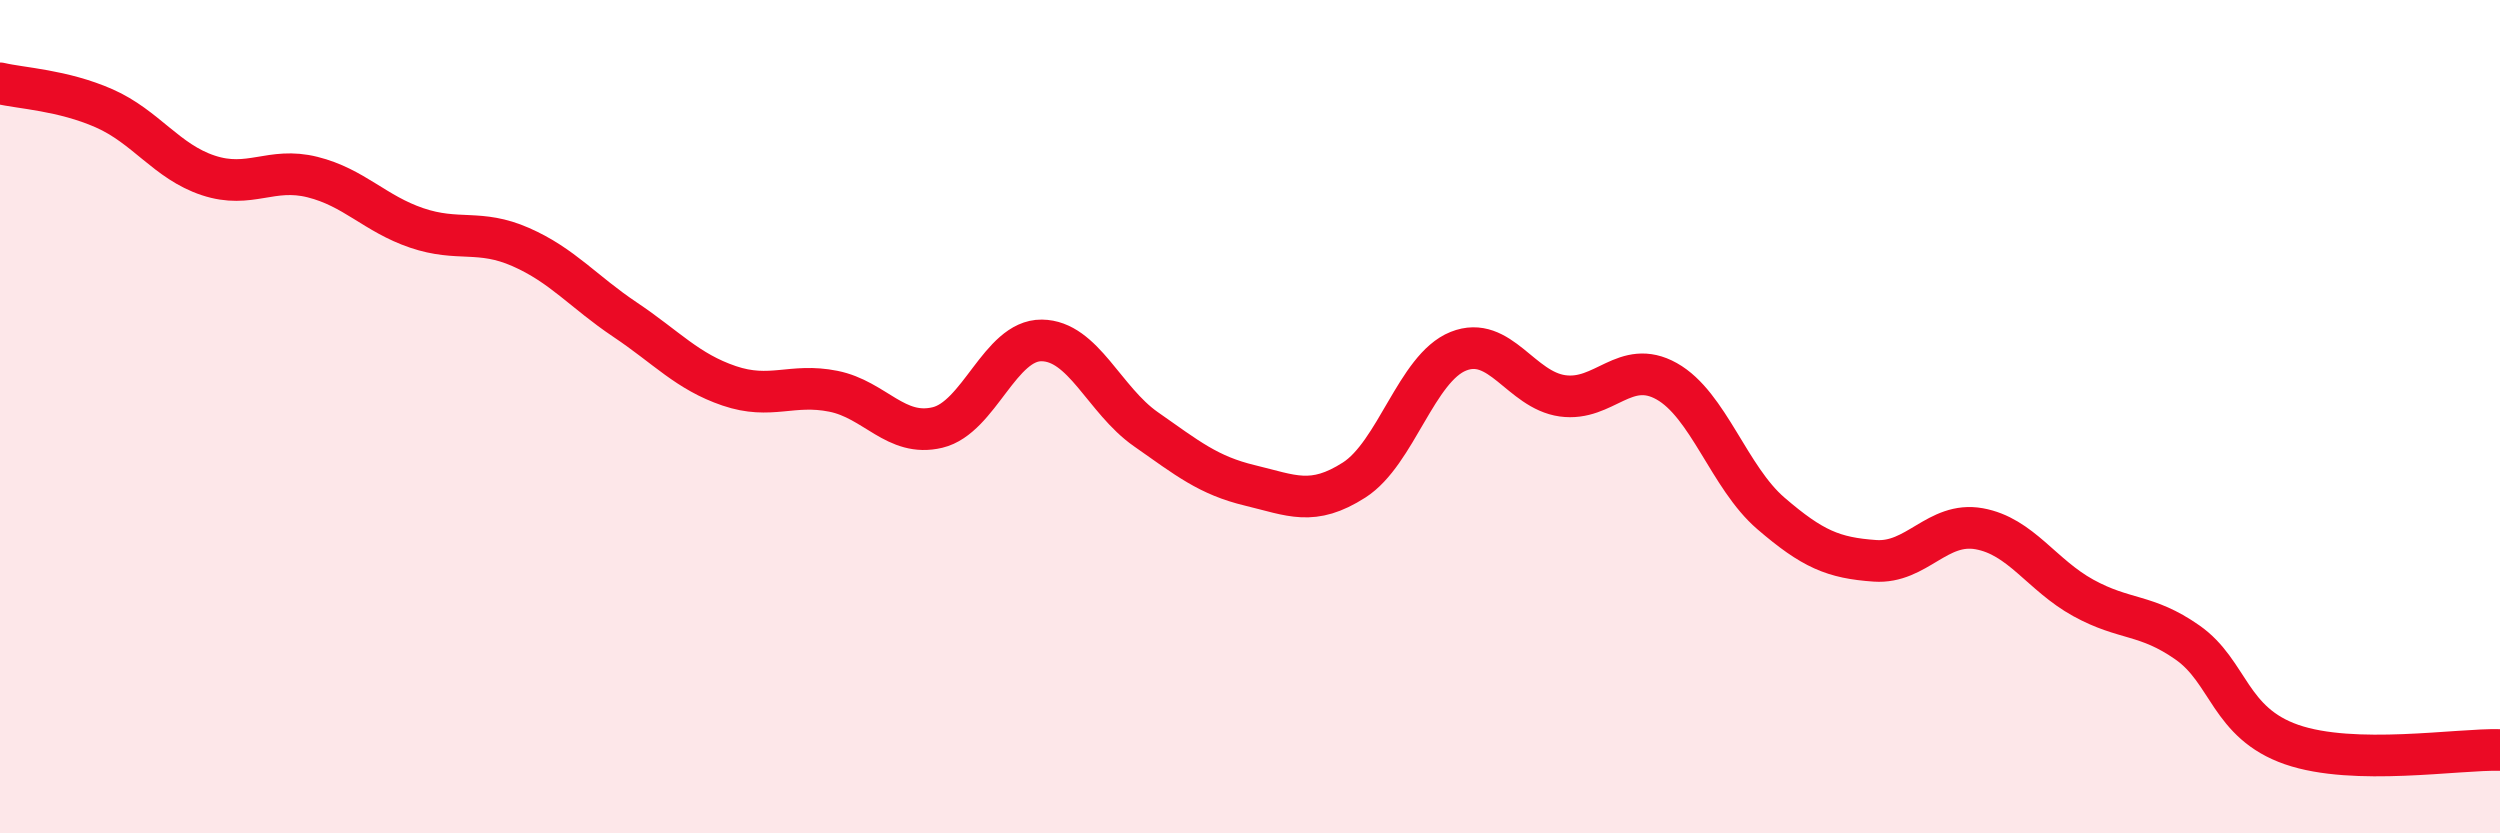
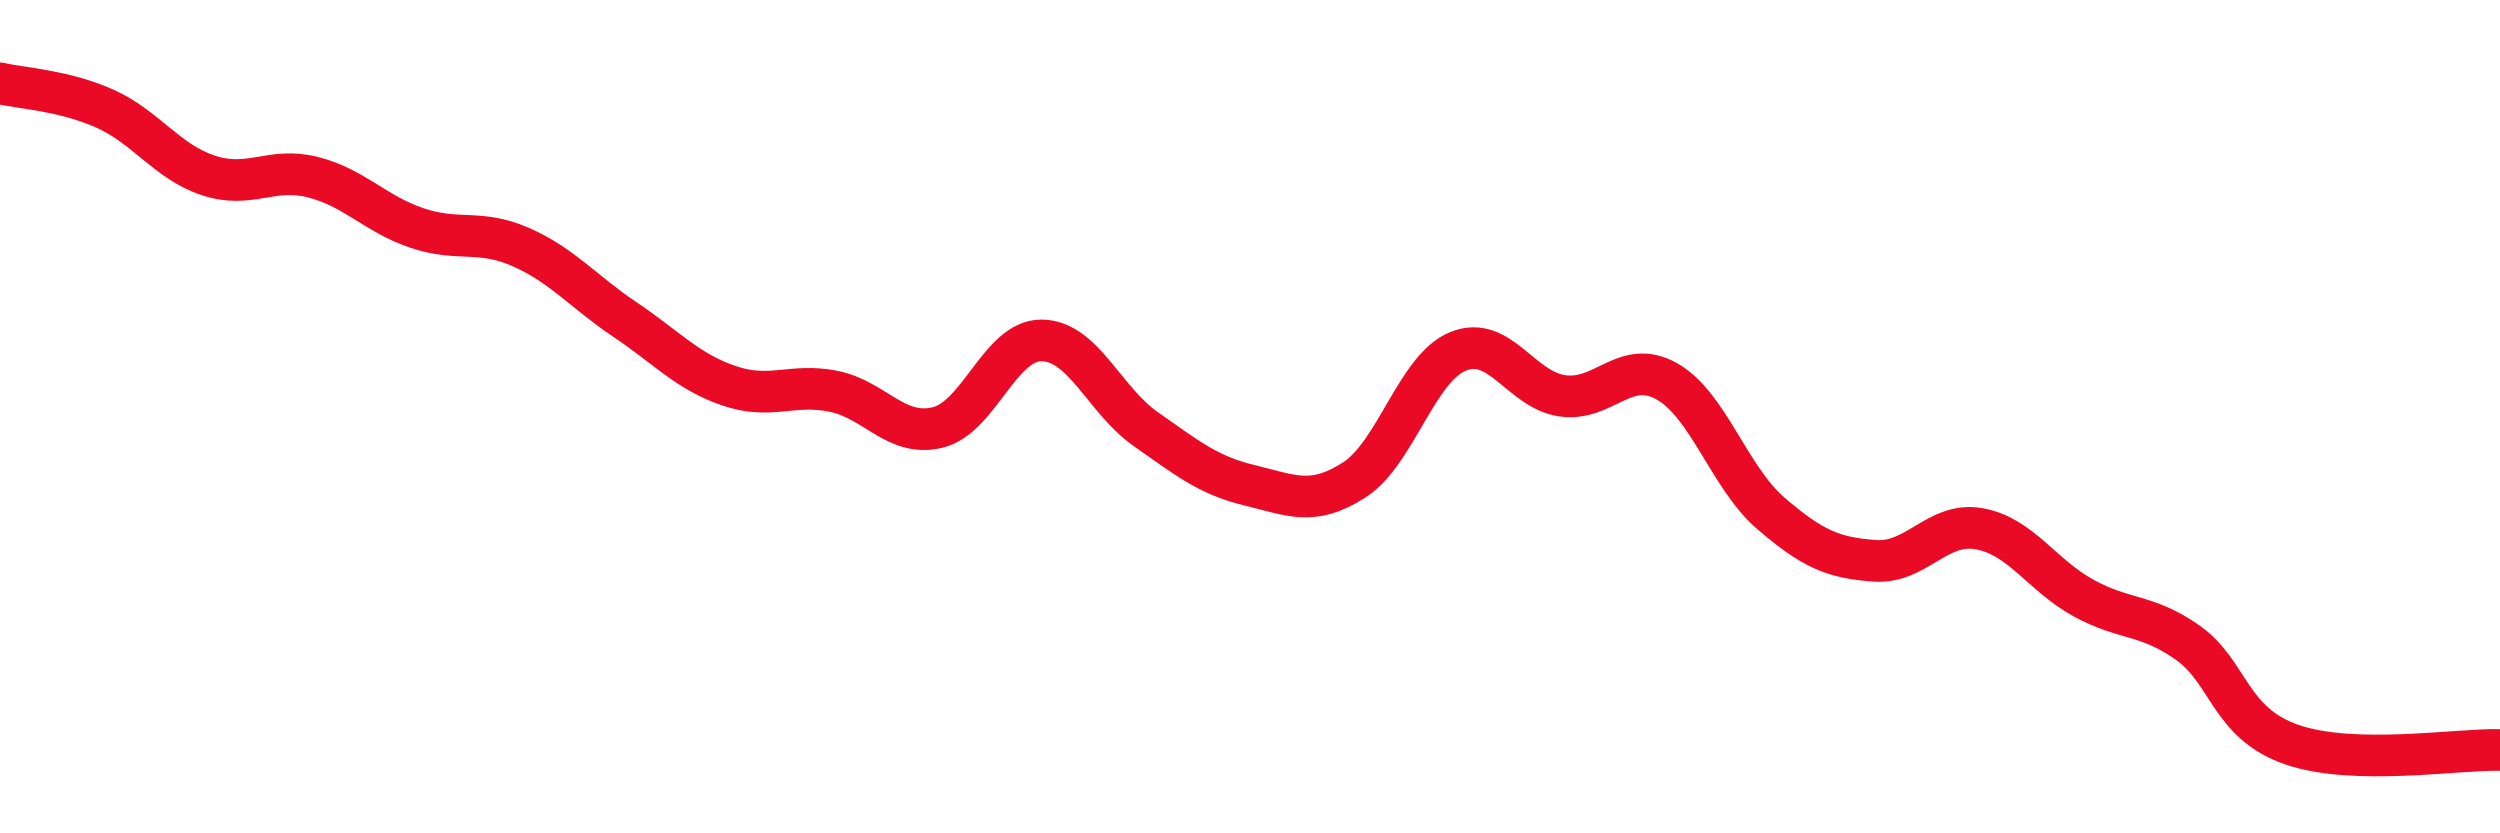
<svg xmlns="http://www.w3.org/2000/svg" width="60" height="20" viewBox="0 0 60 20">
-   <path d="M 0,2 C 0.5,2.12 1.5,2.16 2.5,2.6 C 3.5,3.04 4,3.88 5,4.21 C 6,4.54 6.5,4 7.5,4.25 C 8.5,4.5 9,5.13 10,5.47 C 11,5.81 11.5,5.49 12.5,5.93 C 13.5,6.37 14,7 15,7.67 C 16,8.34 16.5,8.92 17.5,9.26 C 18.5,9.6 19,9.19 20,9.39 C 21,9.59 21.5,10.5 22.5,10.26 C 23.5,10.02 24,8.16 25,8.17 C 26,8.18 26.5,9.6 27.5,10.3 C 28.5,11 29,11.41 30,11.65 C 31,11.89 31.5,12.16 32.5,11.52 C 33.5,10.88 34,8.83 35,8.43 C 36,8.03 36.5,9.36 37.5,9.5 C 38.5,9.64 39,8.59 40,9.15 C 41,9.71 41.5,11.46 42.5,12.32 C 43.5,13.18 44,13.39 45,13.46 C 46,13.53 46.5,12.51 47.5,12.69 C 48.5,12.87 49,13.8 50,14.35 C 51,14.9 51.5,14.72 52.5,15.42 C 53.5,16.12 53.5,17.35 55,17.87 C 56.5,18.39 59,17.97 60,18L60 20L0 20Z" fill="#EB0A25" opacity="0.1" stroke-linecap="round" stroke-linejoin="round" />
  <path d="M 0,2 C 0.5,2.12 1.5,2.16 2.5,2.6 C 3.5,3.04 4,3.88 5,4.21 C 6,4.54 6.5,4 7.5,4.25 C 8.5,4.5 9,5.13 10,5.47 C 11,5.81 11.5,5.49 12.5,5.93 C 13.5,6.37 14,7 15,7.67 C 16,8.34 16.5,8.92 17.5,9.26 C 18.5,9.6 19,9.19 20,9.39 C 21,9.59 21.5,10.5 22.5,10.26 C 23.5,10.02 24,8.16 25,8.17 C 26,8.18 26.5,9.6 27.5,10.3 C 28.5,11 29,11.41 30,11.65 C 31,11.89 31.5,12.16 32.5,11.52 C 33.5,10.88 34,8.83 35,8.43 C 36,8.03 36.5,9.36 37.5,9.5 C 38.5,9.64 39,8.59 40,9.15 C 41,9.71 41.5,11.46 42.5,12.32 C 43.5,13.18 44,13.39 45,13.46 C 46,13.53 46.5,12.51 47.5,12.69 C 48.5,12.87 49,13.8 50,14.35 C 51,14.9 51.5,14.72 52.5,15.42 C 53.5,16.12 53.5,17.35 55,17.87 C 56.5,18.39 59,17.97 60,18" stroke="#EB0A25" stroke-width="1" fill="none" stroke-linecap="round" stroke-linejoin="round" />
</svg>